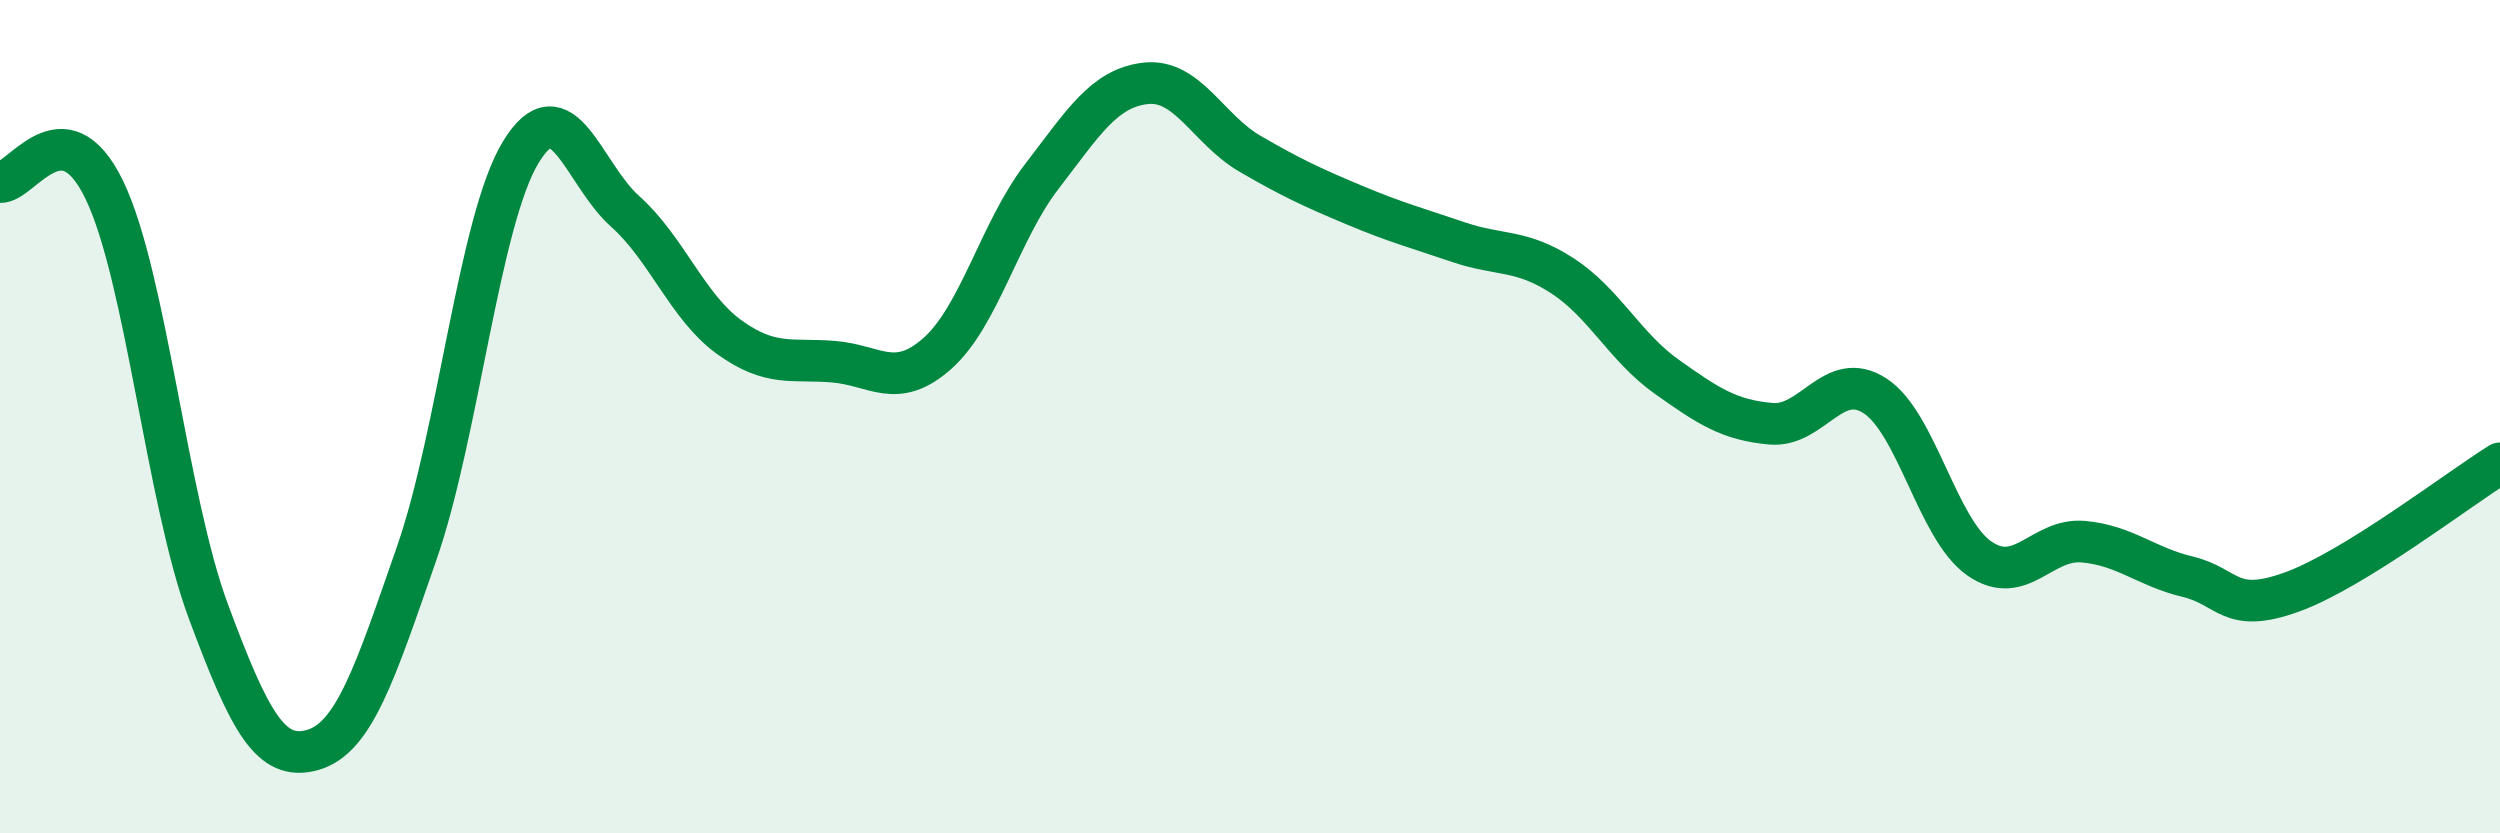
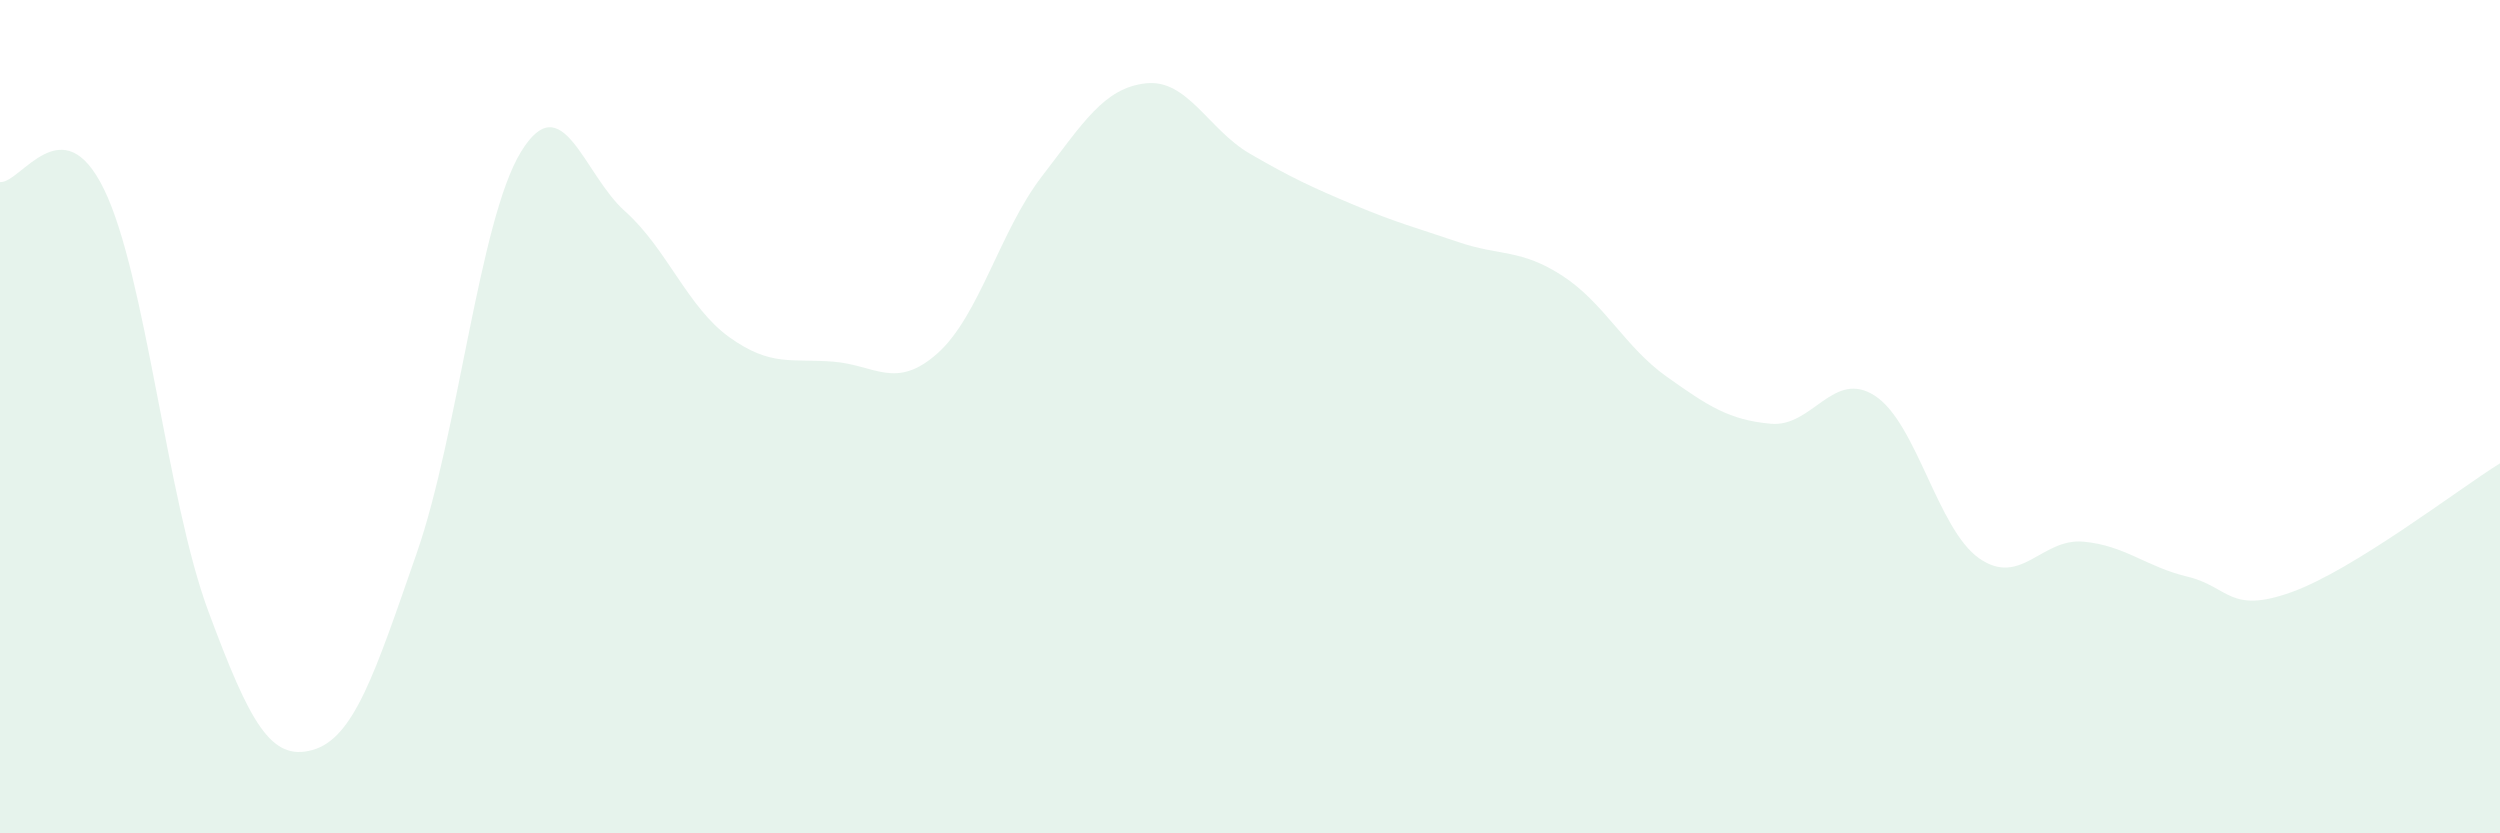
<svg xmlns="http://www.w3.org/2000/svg" width="60" height="20" viewBox="0 0 60 20">
  <path d="M 0,4.37 C 0.5,4.41 1.5,2.49 2.5,4.55 C 3.5,6.61 4,11.98 5,14.67 C 6,17.36 6.5,18.28 7.5,18 C 8.5,17.72 9,16.15 10,13.28 C 11,10.41 11.5,5.29 12.5,3.65 C 13.5,2.01 14,4.18 15,5.07 C 16,5.96 16.5,7.37 17.5,8.09 C 18.5,8.81 19,8.6 20,8.68 C 21,8.76 21.5,9.37 22.5,8.48 C 23.5,7.59 24,5.54 25,4.24 C 26,2.94 26.5,2.11 27.5,2 C 28.5,1.89 29,3.11 30,3.69 C 31,4.27 31.5,4.5 32.5,4.92 C 33.5,5.34 34,5.47 35,5.81 C 36,6.15 36.5,5.97 37.5,6.62 C 38.5,7.27 39,8.33 40,9.04 C 41,9.75 41.5,10.08 42.5,10.17 C 43.5,10.26 44,8.85 45,9.5 C 46,10.15 46.5,12.7 47.5,13.4 C 48.5,14.1 49,12.91 50,13 C 51,13.09 51.5,13.6 52.5,13.84 C 53.5,14.08 53.5,14.75 55,14.21 C 56.5,13.67 59,11.74 60,11.12L60 20L0 20Z" fill="#008740" opacity="0.1" stroke-linecap="round" stroke-linejoin="round" />
-   <path d="M 0,4.37 C 0.5,4.41 1.5,2.49 2.5,4.55 C 3.5,6.61 4,11.98 5,14.67 C 6,17.36 6.5,18.28 7.5,18 C 8.5,17.72 9,16.15 10,13.28 C 11,10.41 11.5,5.29 12.5,3.65 C 13.5,2.01 14,4.18 15,5.07 C 16,5.96 16.5,7.37 17.5,8.09 C 18.5,8.81 19,8.6 20,8.68 C 21,8.76 21.5,9.37 22.5,8.48 C 23.5,7.59 24,5.54 25,4.24 C 26,2.94 26.5,2.11 27.5,2 C 28.5,1.89 29,3.11 30,3.69 C 31,4.27 31.5,4.5 32.5,4.92 C 33.5,5.34 34,5.47 35,5.81 C 36,6.15 36.5,5.97 37.5,6.62 C 38.5,7.27 39,8.33 40,9.04 C 41,9.75 41.5,10.08 42.5,10.17 C 43.5,10.26 44,8.85 45,9.5 C 46,10.15 46.5,12.7 47.5,13.4 C 48.5,14.1 49,12.91 50,13 C 51,13.09 51.5,13.6 52.5,13.84 C 53.5,14.08 53.5,14.75 55,14.21 C 56.5,13.67 59,11.74 60,11.12" stroke="#008740" stroke-width="1" fill="none" stroke-linecap="round" stroke-linejoin="round" />
</svg>